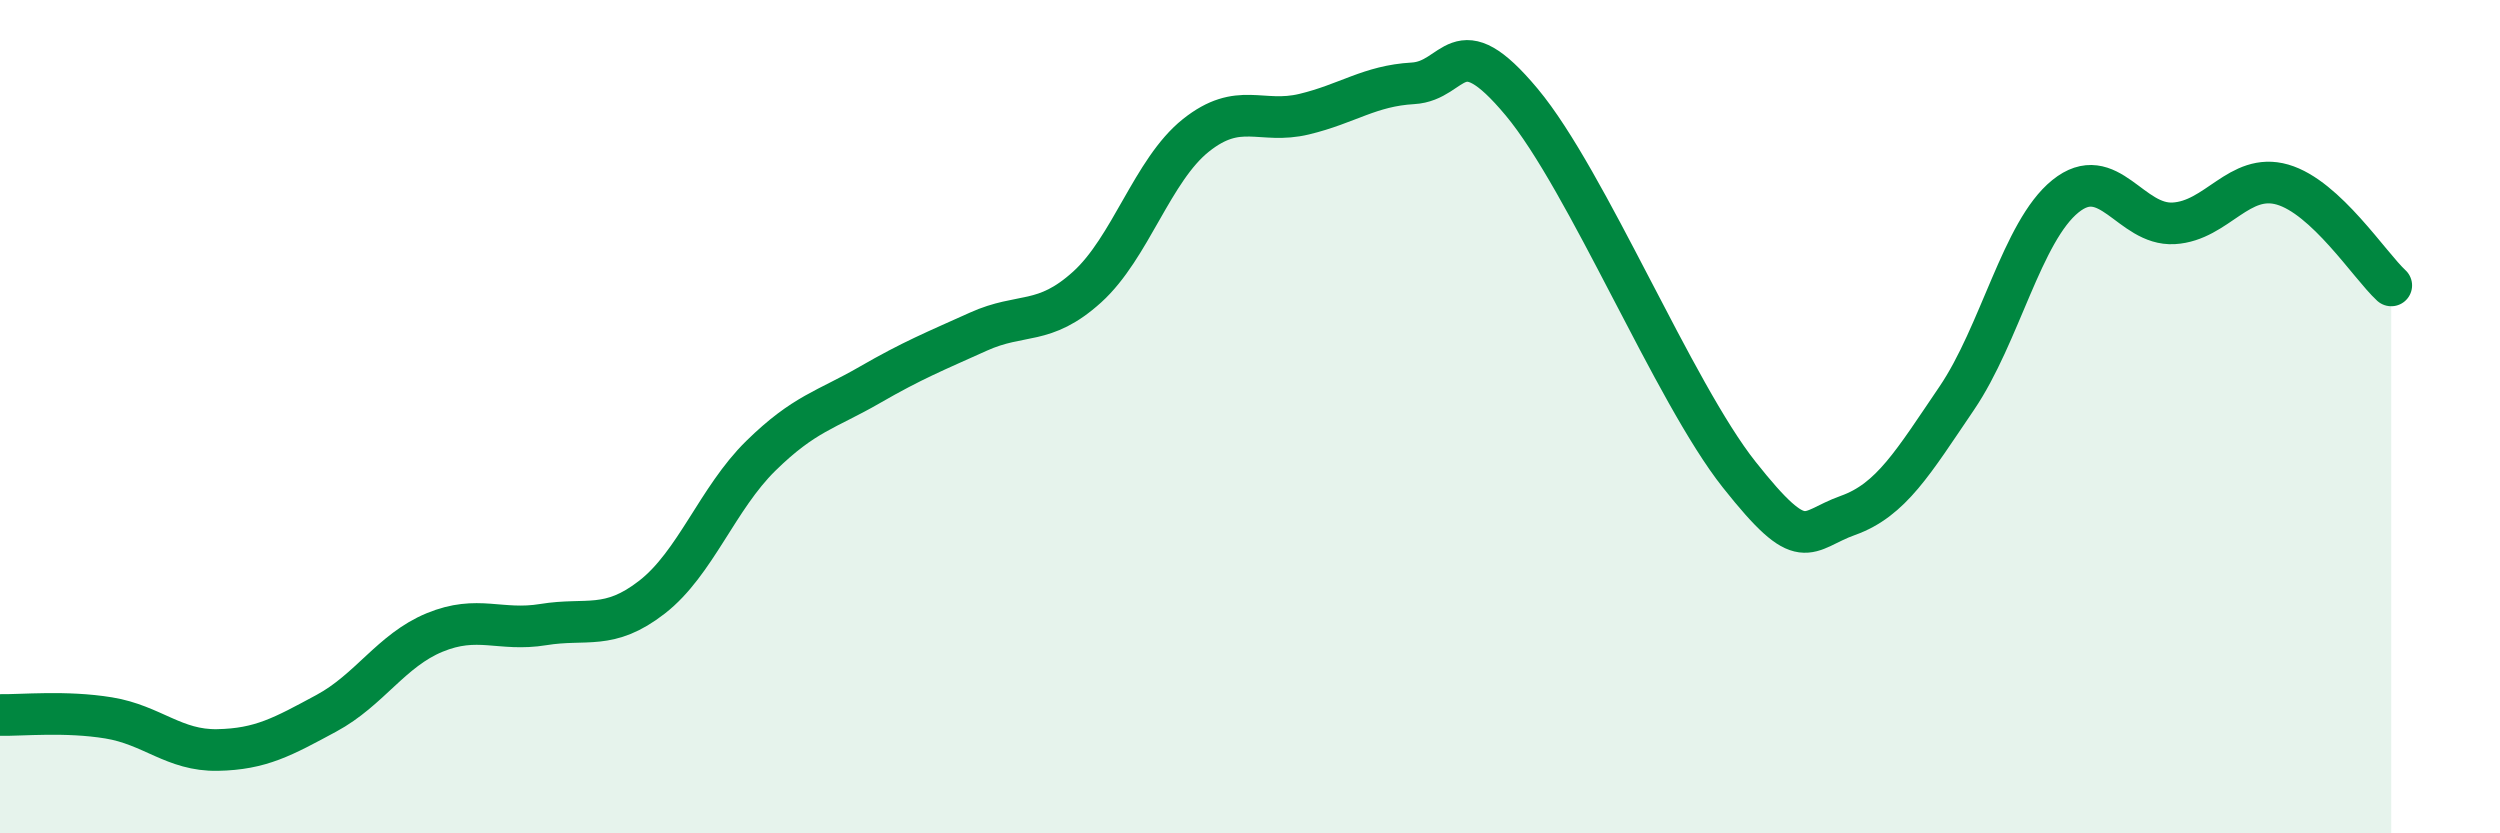
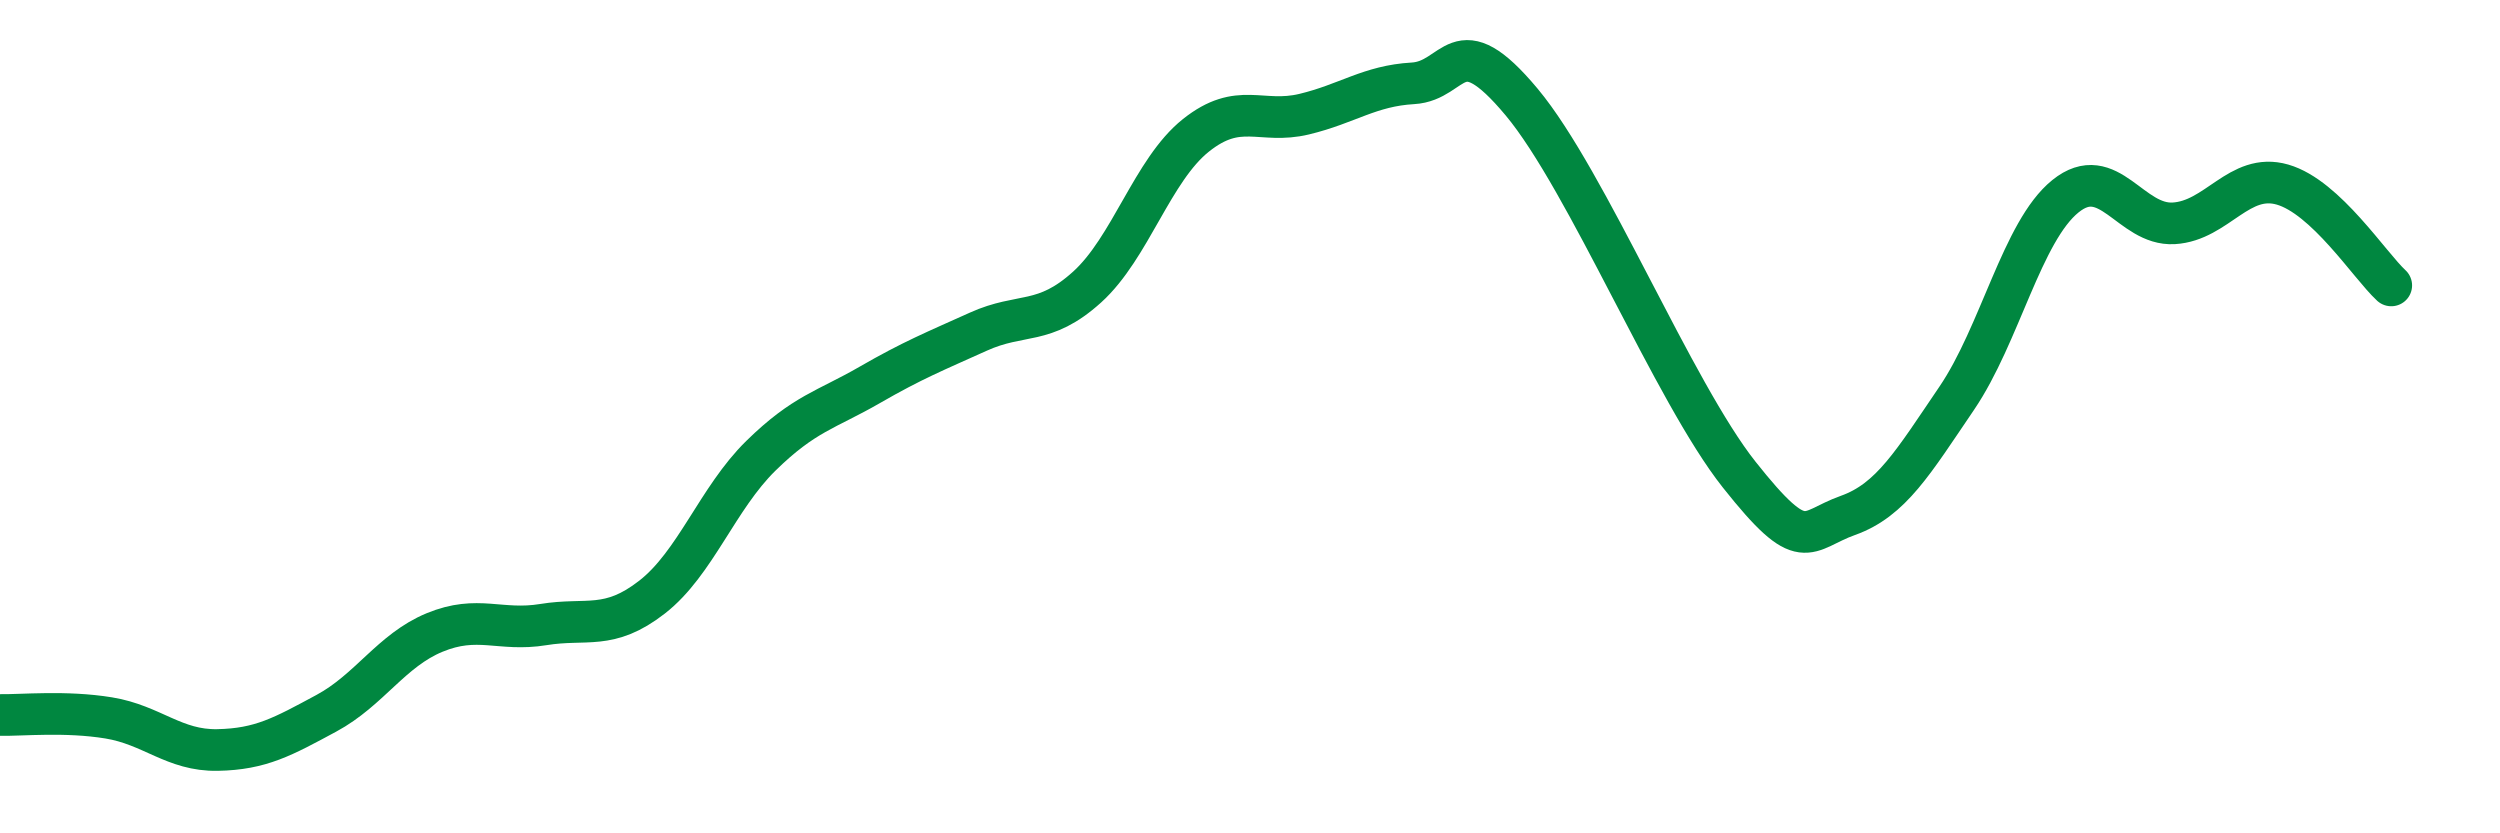
<svg xmlns="http://www.w3.org/2000/svg" width="60" height="20" viewBox="0 0 60 20">
-   <path d="M 0,17.16 C 0.52,17.17 1.57,17.06 2.61,17.23 C 3.65,17.4 4.18,18.02 5.22,18 C 6.26,17.98 6.79,17.68 7.83,17.12 C 8.87,16.56 9.39,15.61 10.43,15.18 C 11.47,14.75 12,15.16 13.04,14.99 C 14.08,14.82 14.61,15.14 15.65,14.33 C 16.69,13.52 17.22,11.96 18.26,10.94 C 19.3,9.92 19.83,9.84 20.87,9.24 C 21.91,8.64 22.44,8.43 23.48,7.96 C 24.52,7.49 25.05,7.83 26.09,6.89 C 27.13,5.95 27.66,4.08 28.7,3.25 C 29.74,2.42 30.26,2.99 31.3,2.74 C 32.34,2.49 32.87,2.06 33.91,2 C 34.95,1.94 34.95,0.57 36.52,2.45 C 38.09,4.33 40.17,9.41 41.74,11.39 C 43.31,13.37 43.31,12.74 44.35,12.37 C 45.39,12 45.92,11.09 46.96,9.56 C 48,8.03 48.53,5.55 49.57,4.71 C 50.61,3.87 51.13,5.42 52.17,5.36 C 53.21,5.3 53.74,4.13 54.78,4.43 C 55.82,4.73 56.87,6.37 57.39,6.85L57.39 20L0 20Z" fill="#008740" opacity="0.1" stroke-linecap="round" stroke-linejoin="round" />
  <path d="M 0,17.16 C 0.52,17.17 1.57,17.06 2.61,17.23 C 3.65,17.4 4.18,18.02 5.22,18 C 6.26,17.98 6.79,17.68 7.83,17.12 C 8.87,16.56 9.39,15.61 10.43,15.18 C 11.47,14.75 12,15.16 13.04,14.99 C 14.08,14.82 14.61,15.14 15.65,14.33 C 16.69,13.52 17.22,11.96 18.26,10.94 C 19.3,9.92 19.83,9.84 20.87,9.24 C 21.91,8.64 22.44,8.43 23.48,7.96 C 24.52,7.49 25.05,7.83 26.09,6.89 C 27.13,5.95 27.66,4.08 28.7,3.25 C 29.74,2.42 30.26,2.99 31.3,2.74 C 32.34,2.49 32.87,2.06 33.91,2 C 34.95,1.94 34.95,0.57 36.52,2.45 C 38.09,4.33 40.17,9.41 41.74,11.39 C 43.31,13.37 43.31,12.74 44.35,12.37 C 45.39,12 45.92,11.09 46.96,9.56 C 48,8.03 48.53,5.55 49.57,4.71 C 50.61,3.87 51.13,5.42 52.17,5.36 C 53.21,5.3 53.74,4.13 54.78,4.43 C 55.82,4.73 56.87,6.37 57.39,6.85" stroke="#008740" stroke-width="1" fill="none" stroke-linecap="round" stroke-linejoin="round" />
</svg>